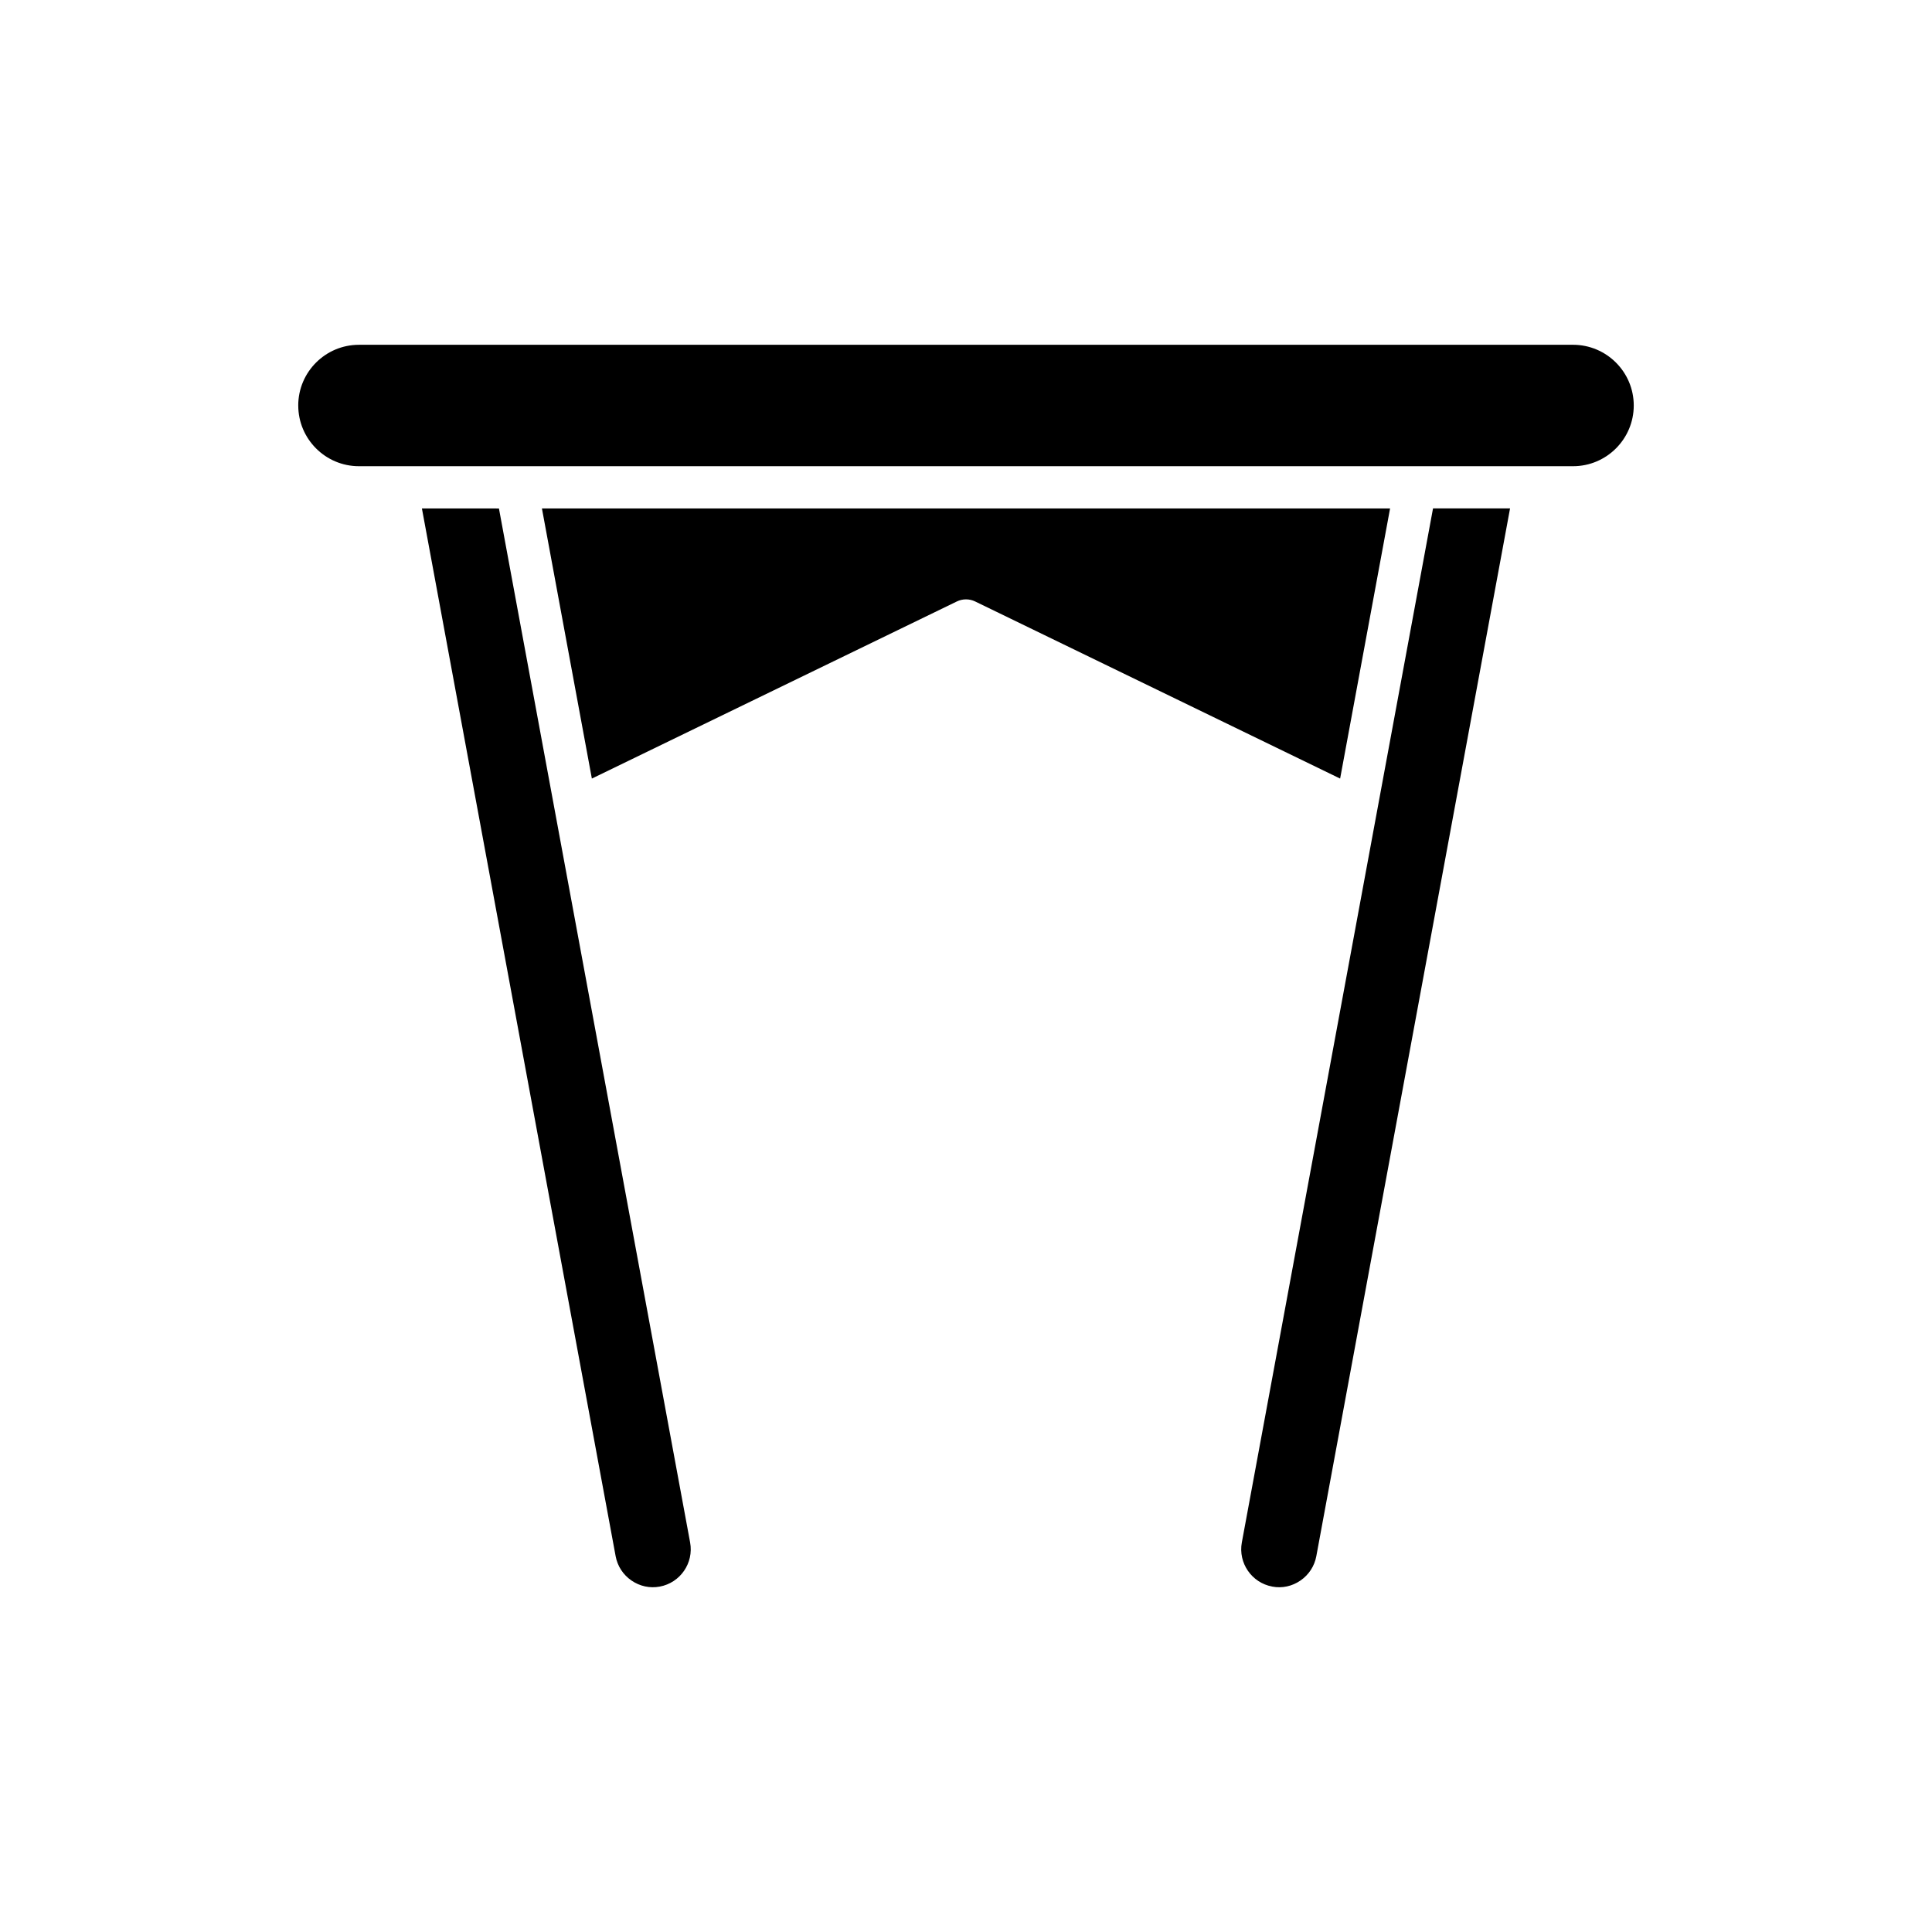
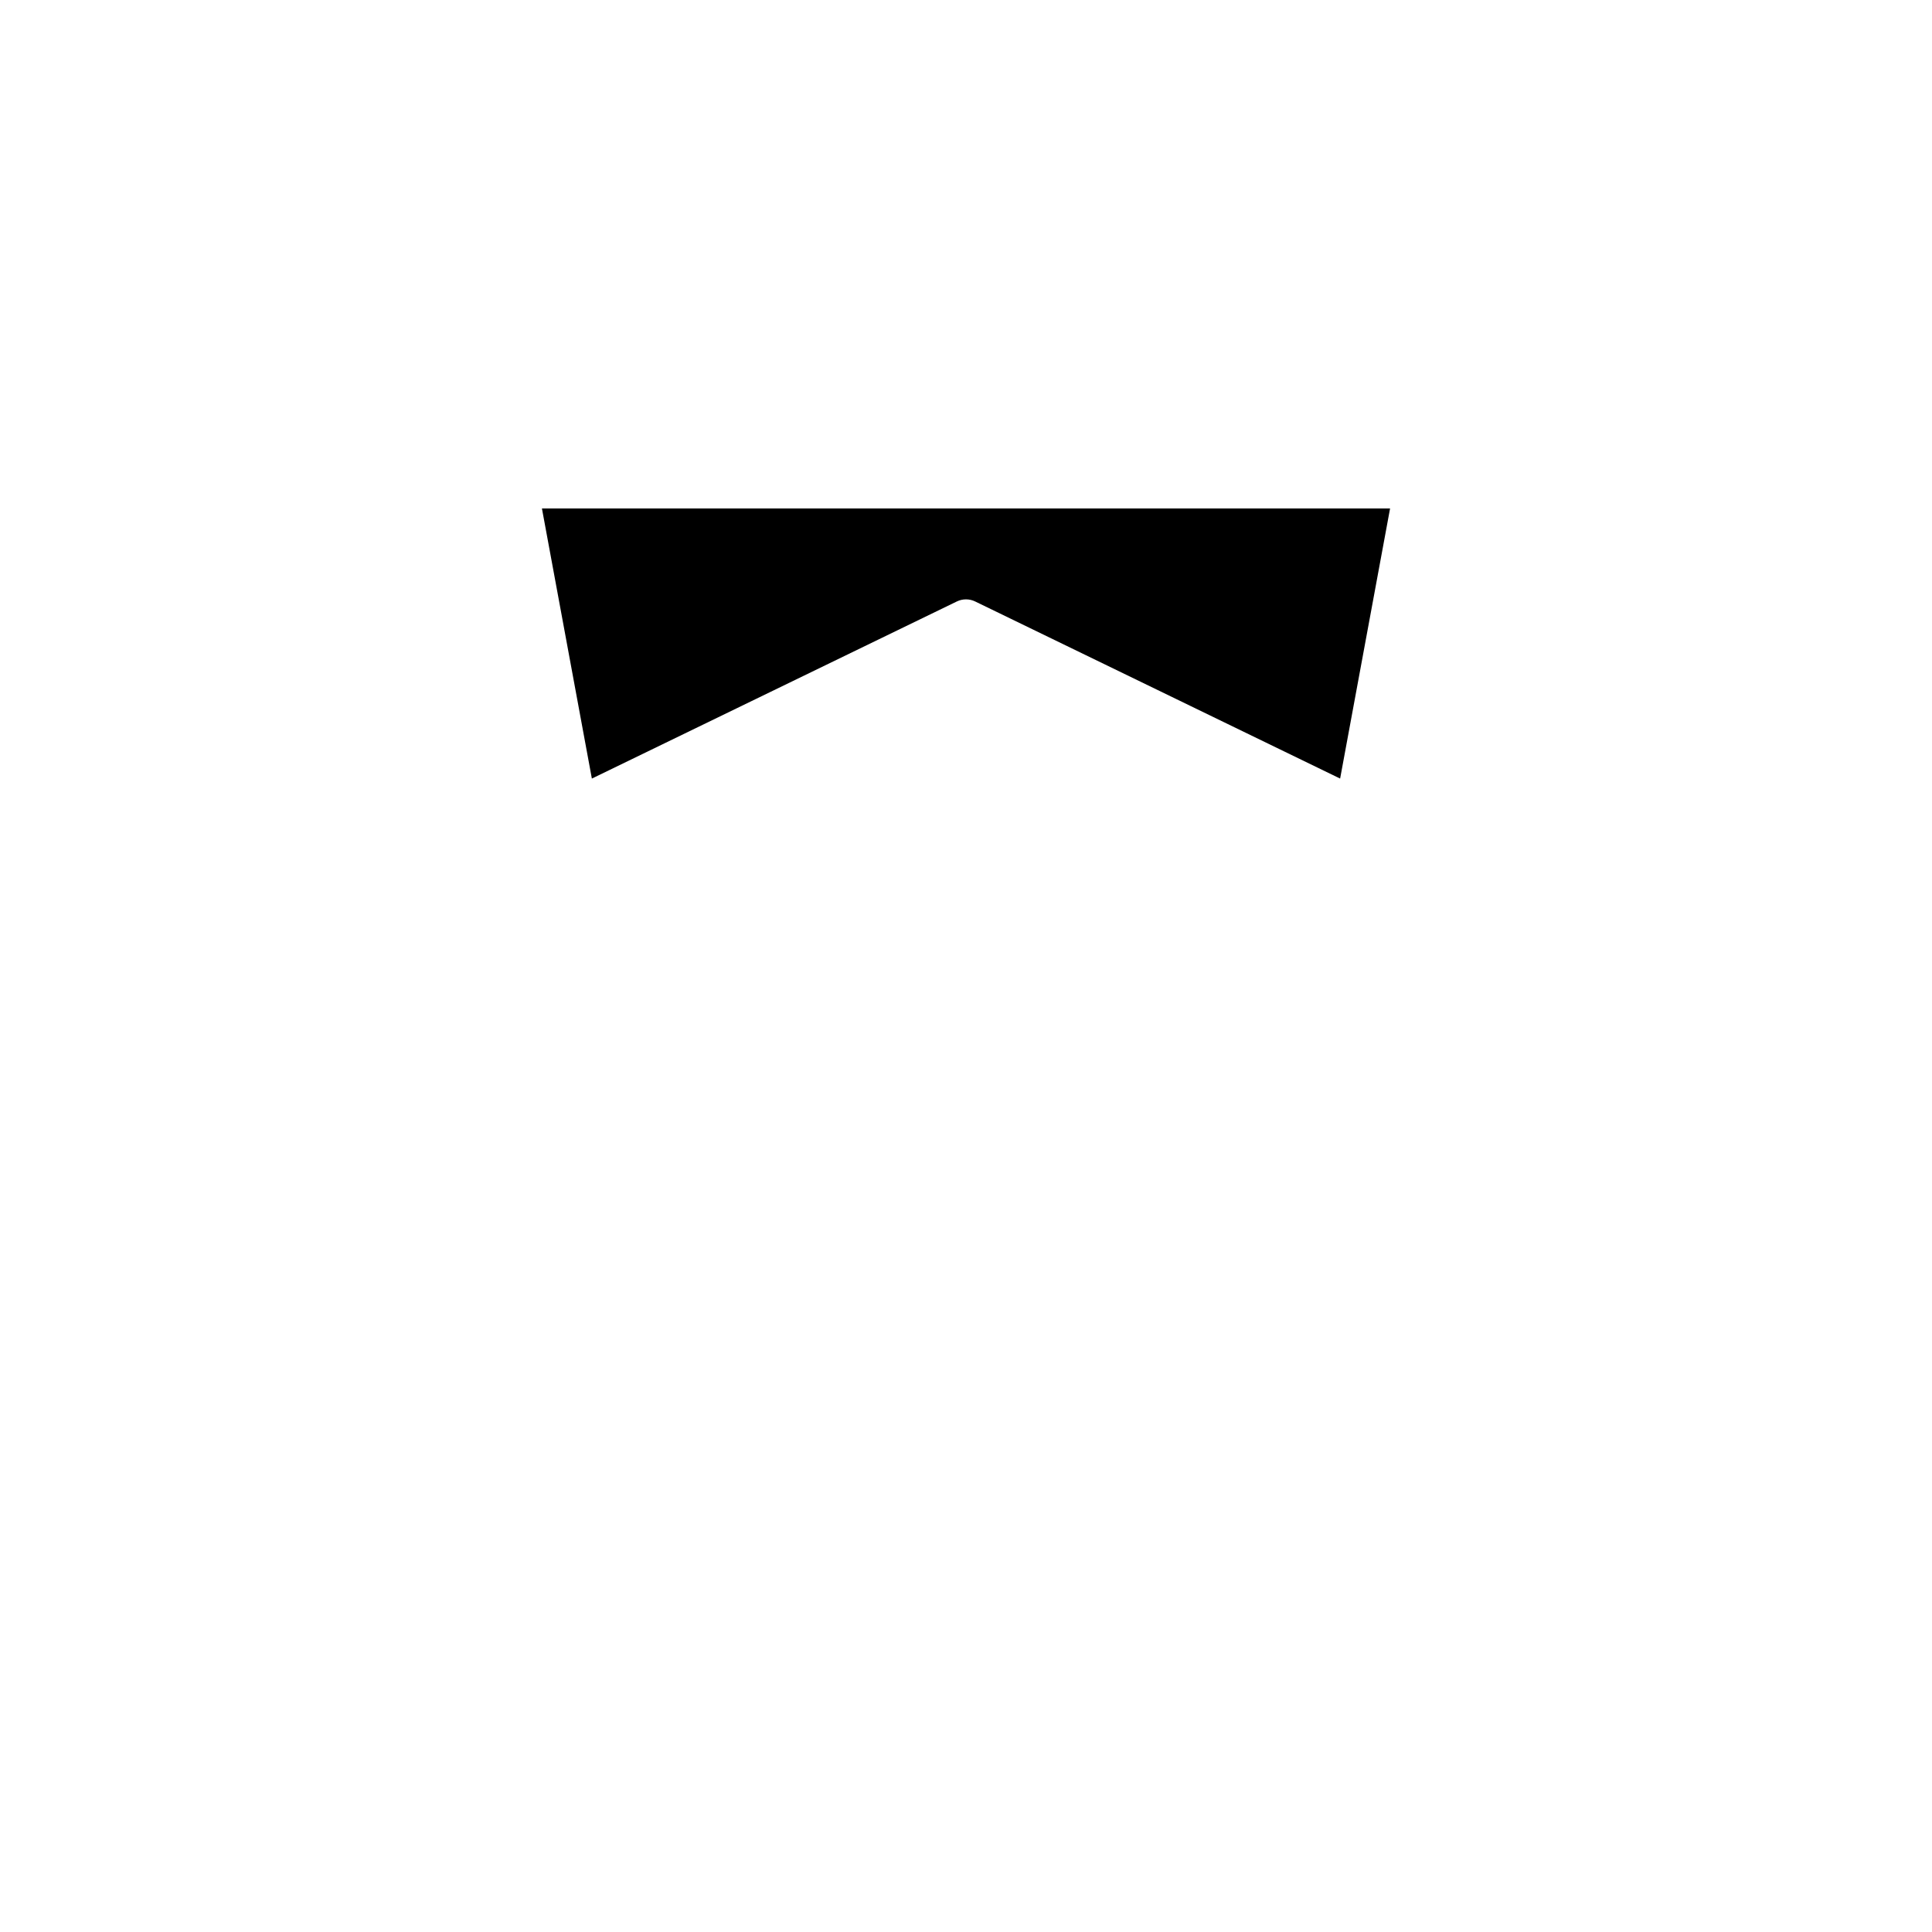
<svg xmlns="http://www.w3.org/2000/svg" fill="#000000" width="800px" height="800px" version="1.1" viewBox="144 144 512 512">
  <g>
-     <path d="m223.04 251.46c0 8.871 7.215 16.09 16.082 16.09h321.75c8.871 0 16.09-7.215 16.09-16.09 0-8.871-7.215-16.09-16.09-16.09l-321.75 0.004c-8.867 0-16.086 7.215-16.086 16.086z" />
-     <path d="m255.81 278.74 51.344 277.68c0.488 2.617 1.973 4.902 4.188 6.43 2.215 1.52 4.867 2.109 7.504 1.613 5.441-1.008 9.047-6.254 8.043-11.691l-50.664-274.02z" />
    <path d="m300.85 350.33 96.707-46.926c1.543-0.754 3.344-0.754 4.887 0l96.703 46.926 13.238-71.59h-224.77z" />
-     <path d="m481.14 564.46c2.641 0.508 5.293-0.086 7.508-1.613s3.699-3.812 4.188-6.43l51.344-277.68h-20.414l-50.664 274.02c-1.008 5.441 2.602 10.691 8.039 11.695z" />
  </g>
</svg>